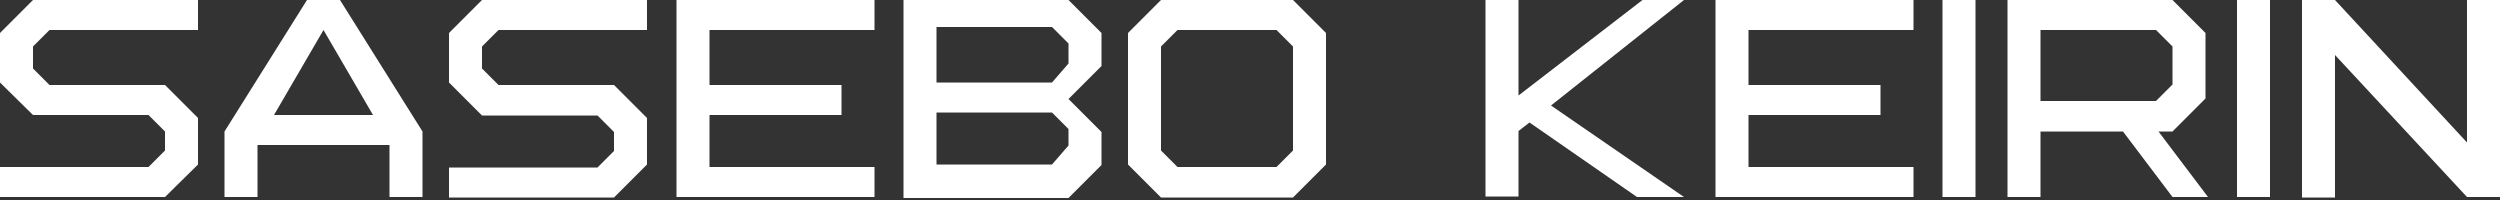
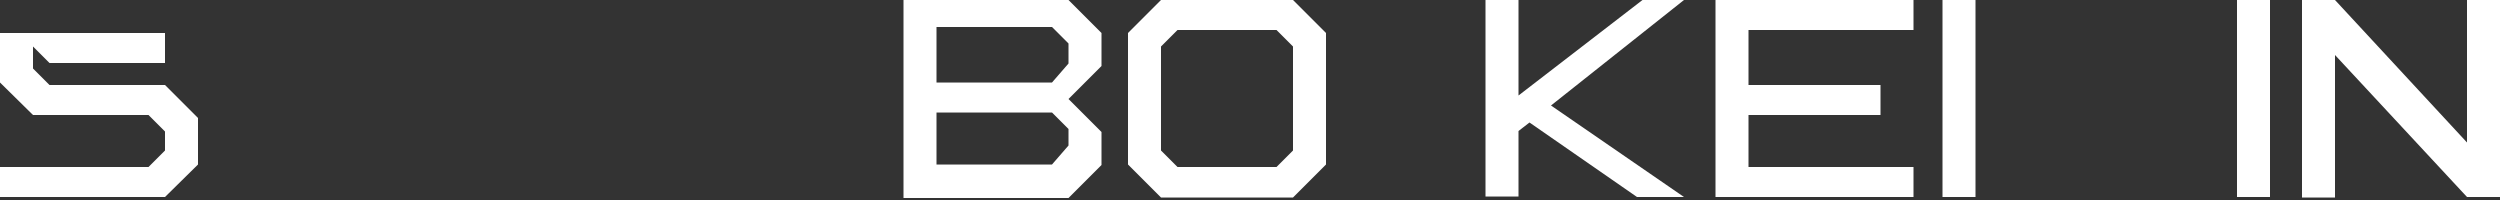
<svg xmlns="http://www.w3.org/2000/svg" version="1.1" id="レイヤー_1" x="0px" y="0px" viewBox="0 0 500 40" style="enable-background:new 0 0 500 40;" xml:space="preserve">
  <rect x="0" y="0" width="500" height="40" fill="#333333" stroke="none" />
  <style type="text/css">
	.st0{fill:#FFFFFF;}
</style>
  <g>
-     <path class="st0" d="M39.6,32.9L33,39.4H0v-6h29.7l3.3-3.3v-3.8L29.7,23H6.6L0,16.5V6.6L6.6,0h33v6H9.9L6.6,9.3v4.4L9.9,17H33   l6.6,6.6V32.9z" />
-     <path class="st0" d="M77.9,39.4V29H51.5v10.4h-6.6V26.3L61.4,0H68l16.5,26.3v13.1H77.9z M74.6,23L64.7,6l-9.9,17H74.6z" />
-     <path class="st0" d="M129.4,32.9l-6.6,6.6h-33v-6h29.7l3.3-3.3v-3.8l-3.3-3.3H96.4l-6.6-6.6V6.6L96.4,0h33v6H99.7l-3.3,3.3v4.4   l3.3,3.3h23.1l6.6,6.6V32.9z" />
-     <path class="st0" d="M174.9,0v6h-33V17h26.4v6h-26.4v10.4h33v6h-39.6V0H174.9z" />
+     <path class="st0" d="M39.6,32.9L33,39.4H0v-6h29.7l3.3-3.3v-3.8L29.7,23H6.6L0,16.5V6.6h33v6H9.9L6.6,9.3v4.4L9.9,17H33   l6.6,6.6V32.9z" />
    <path class="st0" d="M213.7,0l6.6,6.6v6.6l-6.6,6.6l6.6,6.6v6.6l-6.6,6.6h-33V0H213.7z M187.3,16.5h23.1l3.3-3.8v-4l-3.3-3.3h-23.1   V16.5z M187.3,32.9h23.1l3.3-3.8v-3.3l-3.3-3.3h-23.1V32.9z" />
    <path class="st0" d="M265.2,32.9l-6.6,6.6h-26.4l-6.6-6.6V6.6l6.6-6.6h26.4l6.6,6.6V32.9z M258.6,9.3L255.3,6h-19.8l-3.3,3.3v20.8   l3.3,3.3h19.8l3.3-3.3V9.3z" />
    <path class="st0" d="M297.1,0h6.6v19.1L328.5,0h8.3l-26.6,21.1l26.6,18.3h-9.4l-21.5-14.9l-2.2,1.7v13.1h-6.6V0z" />
    <path class="st0" d="M382.7,0v6h-33V17h26.4v6h-26.4v10.4h33v6h-39.6V0H382.7z" />
    <path class="st0" d="M395.1,0v39.4h-6.6V0H395.1z" />
-     <path class="st0" d="M434.5,0l6.6,6.6v13.1l-6.6,6.6h-2.8l9.9,13.1h-7.1l-9.9-13.1h-16.5v13.1h-6.6V0H434.5z M408.1,20.2h23.1   l3.3-3.3V9.3L431.2,6h-23.1V20.2z" />
    <path class="st0" d="M454,0v39.4h-6.6V0H454z" />
    <path class="st0" d="M467,0l26.4,28.5V0h6.6v39.4h-6.6L467,11v28.5h-6.6V0H467z" />
  </g>
</svg>